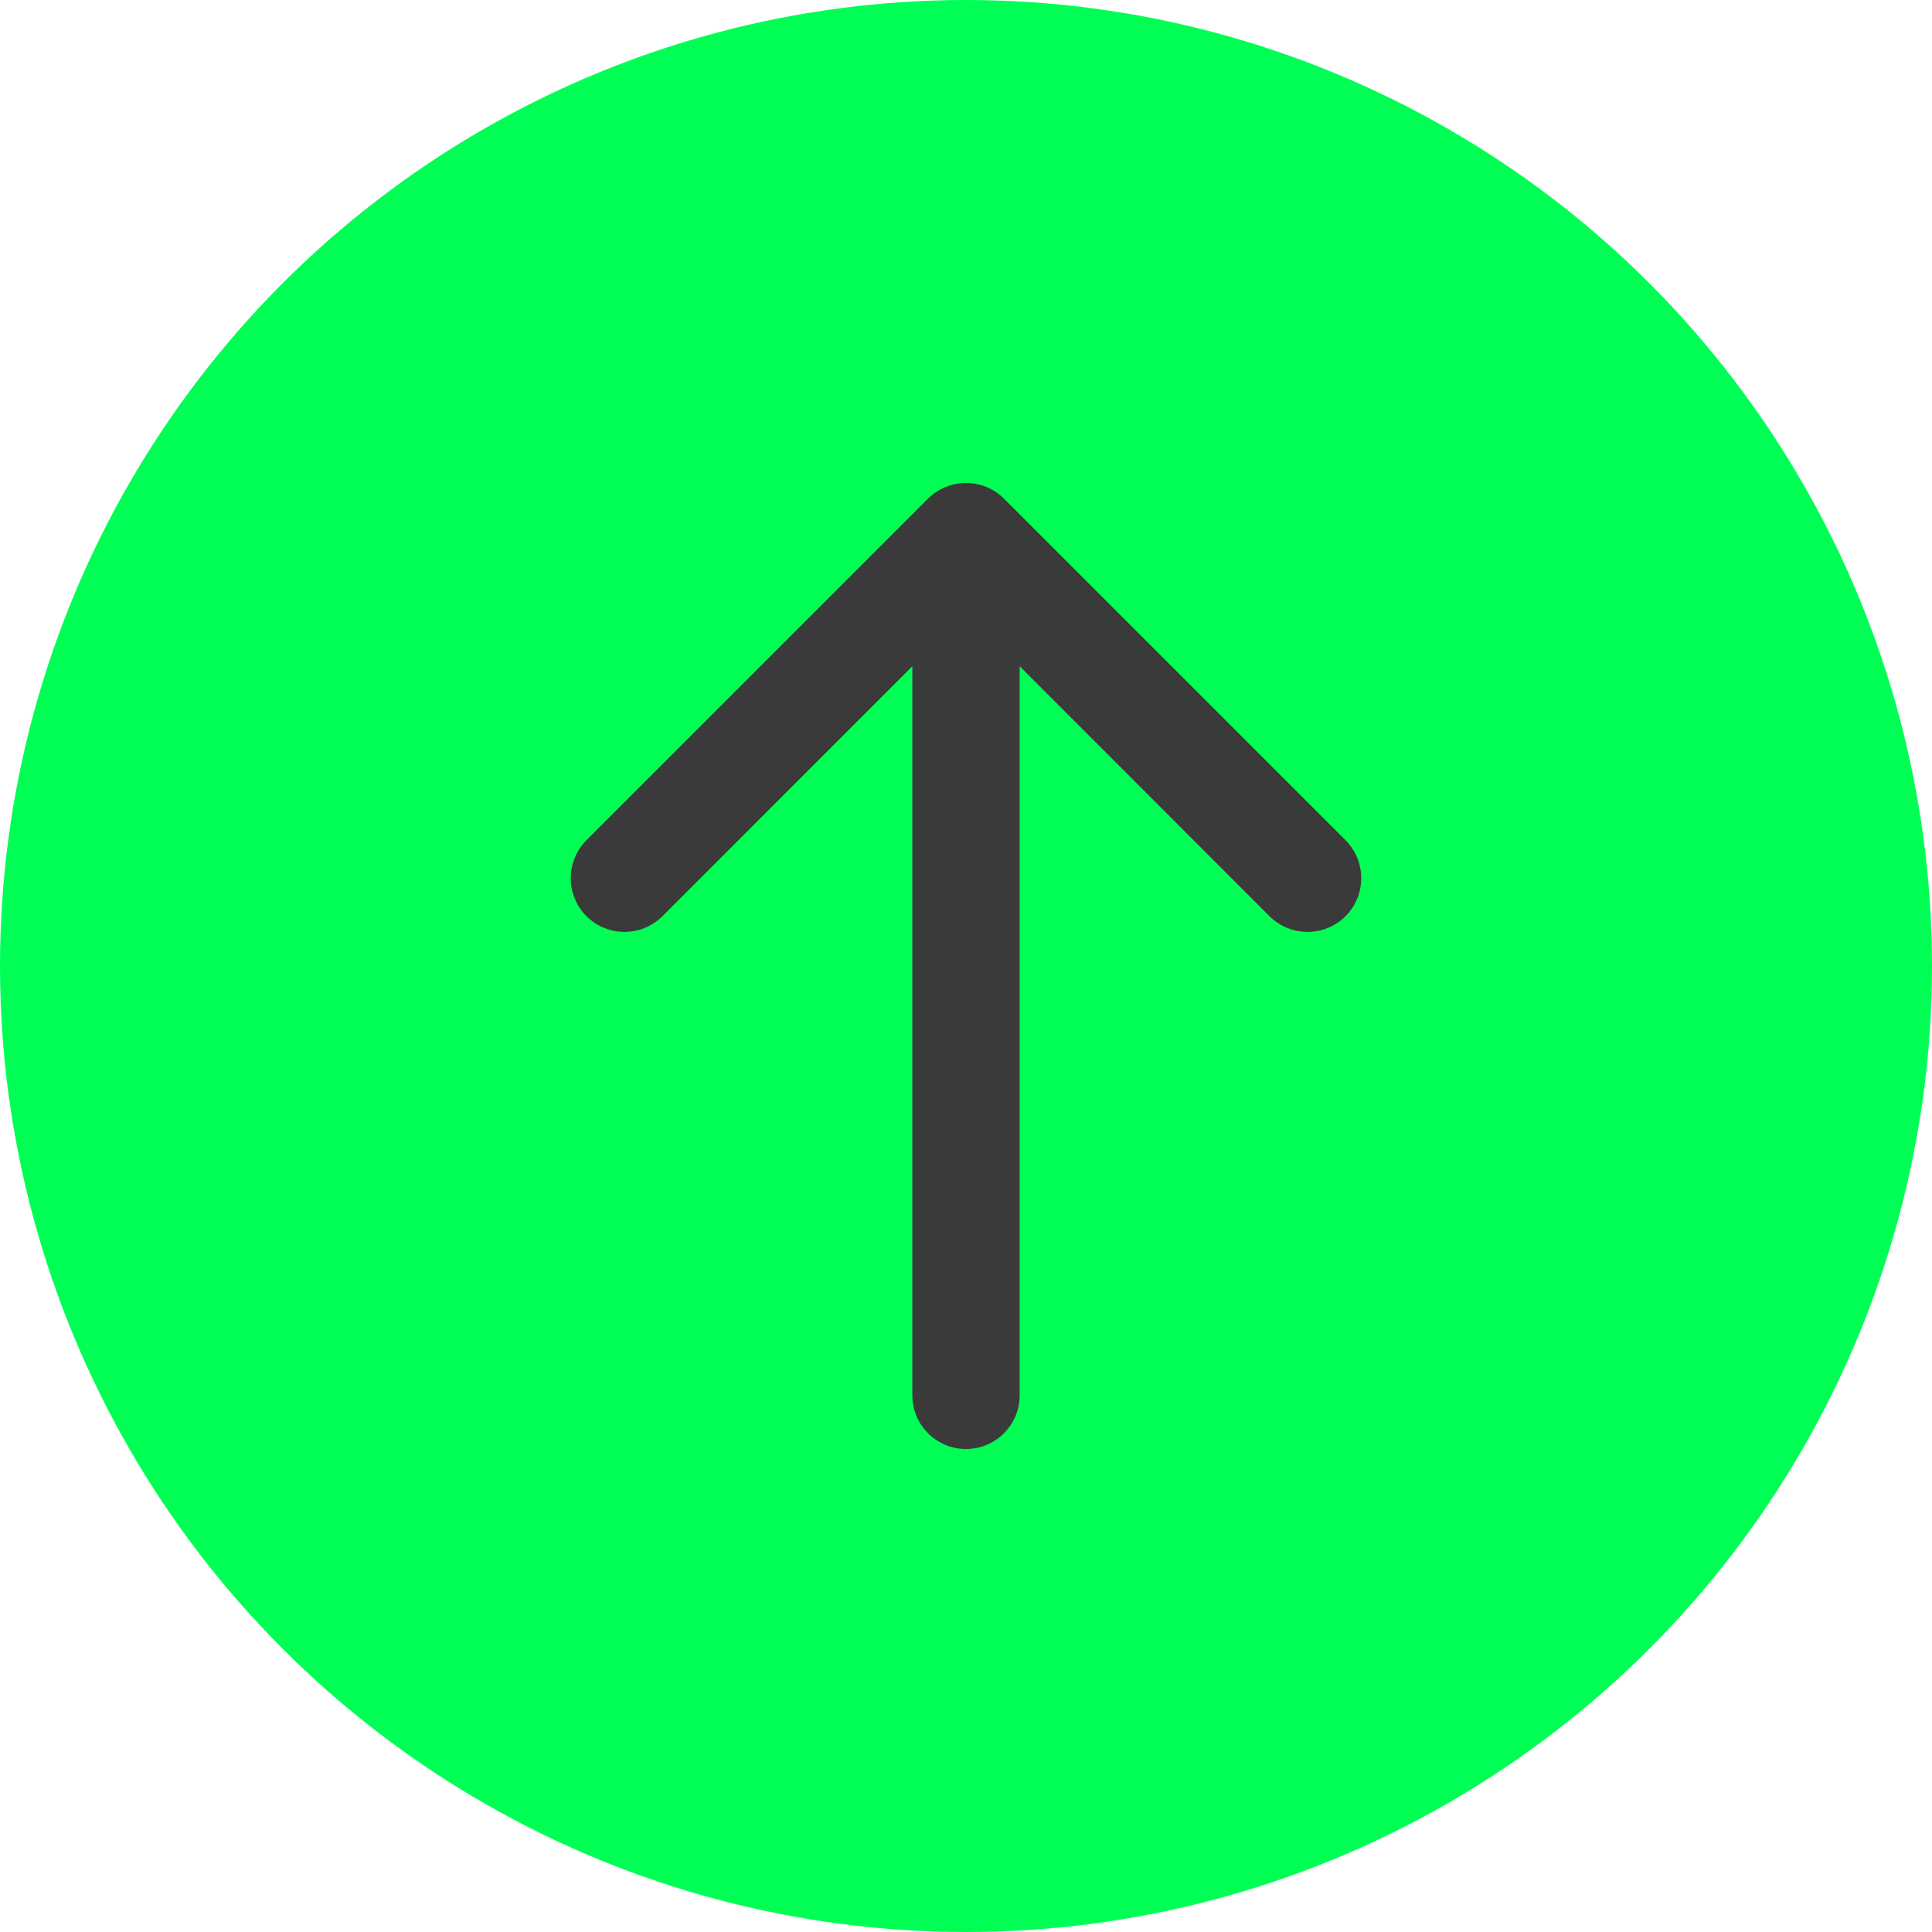
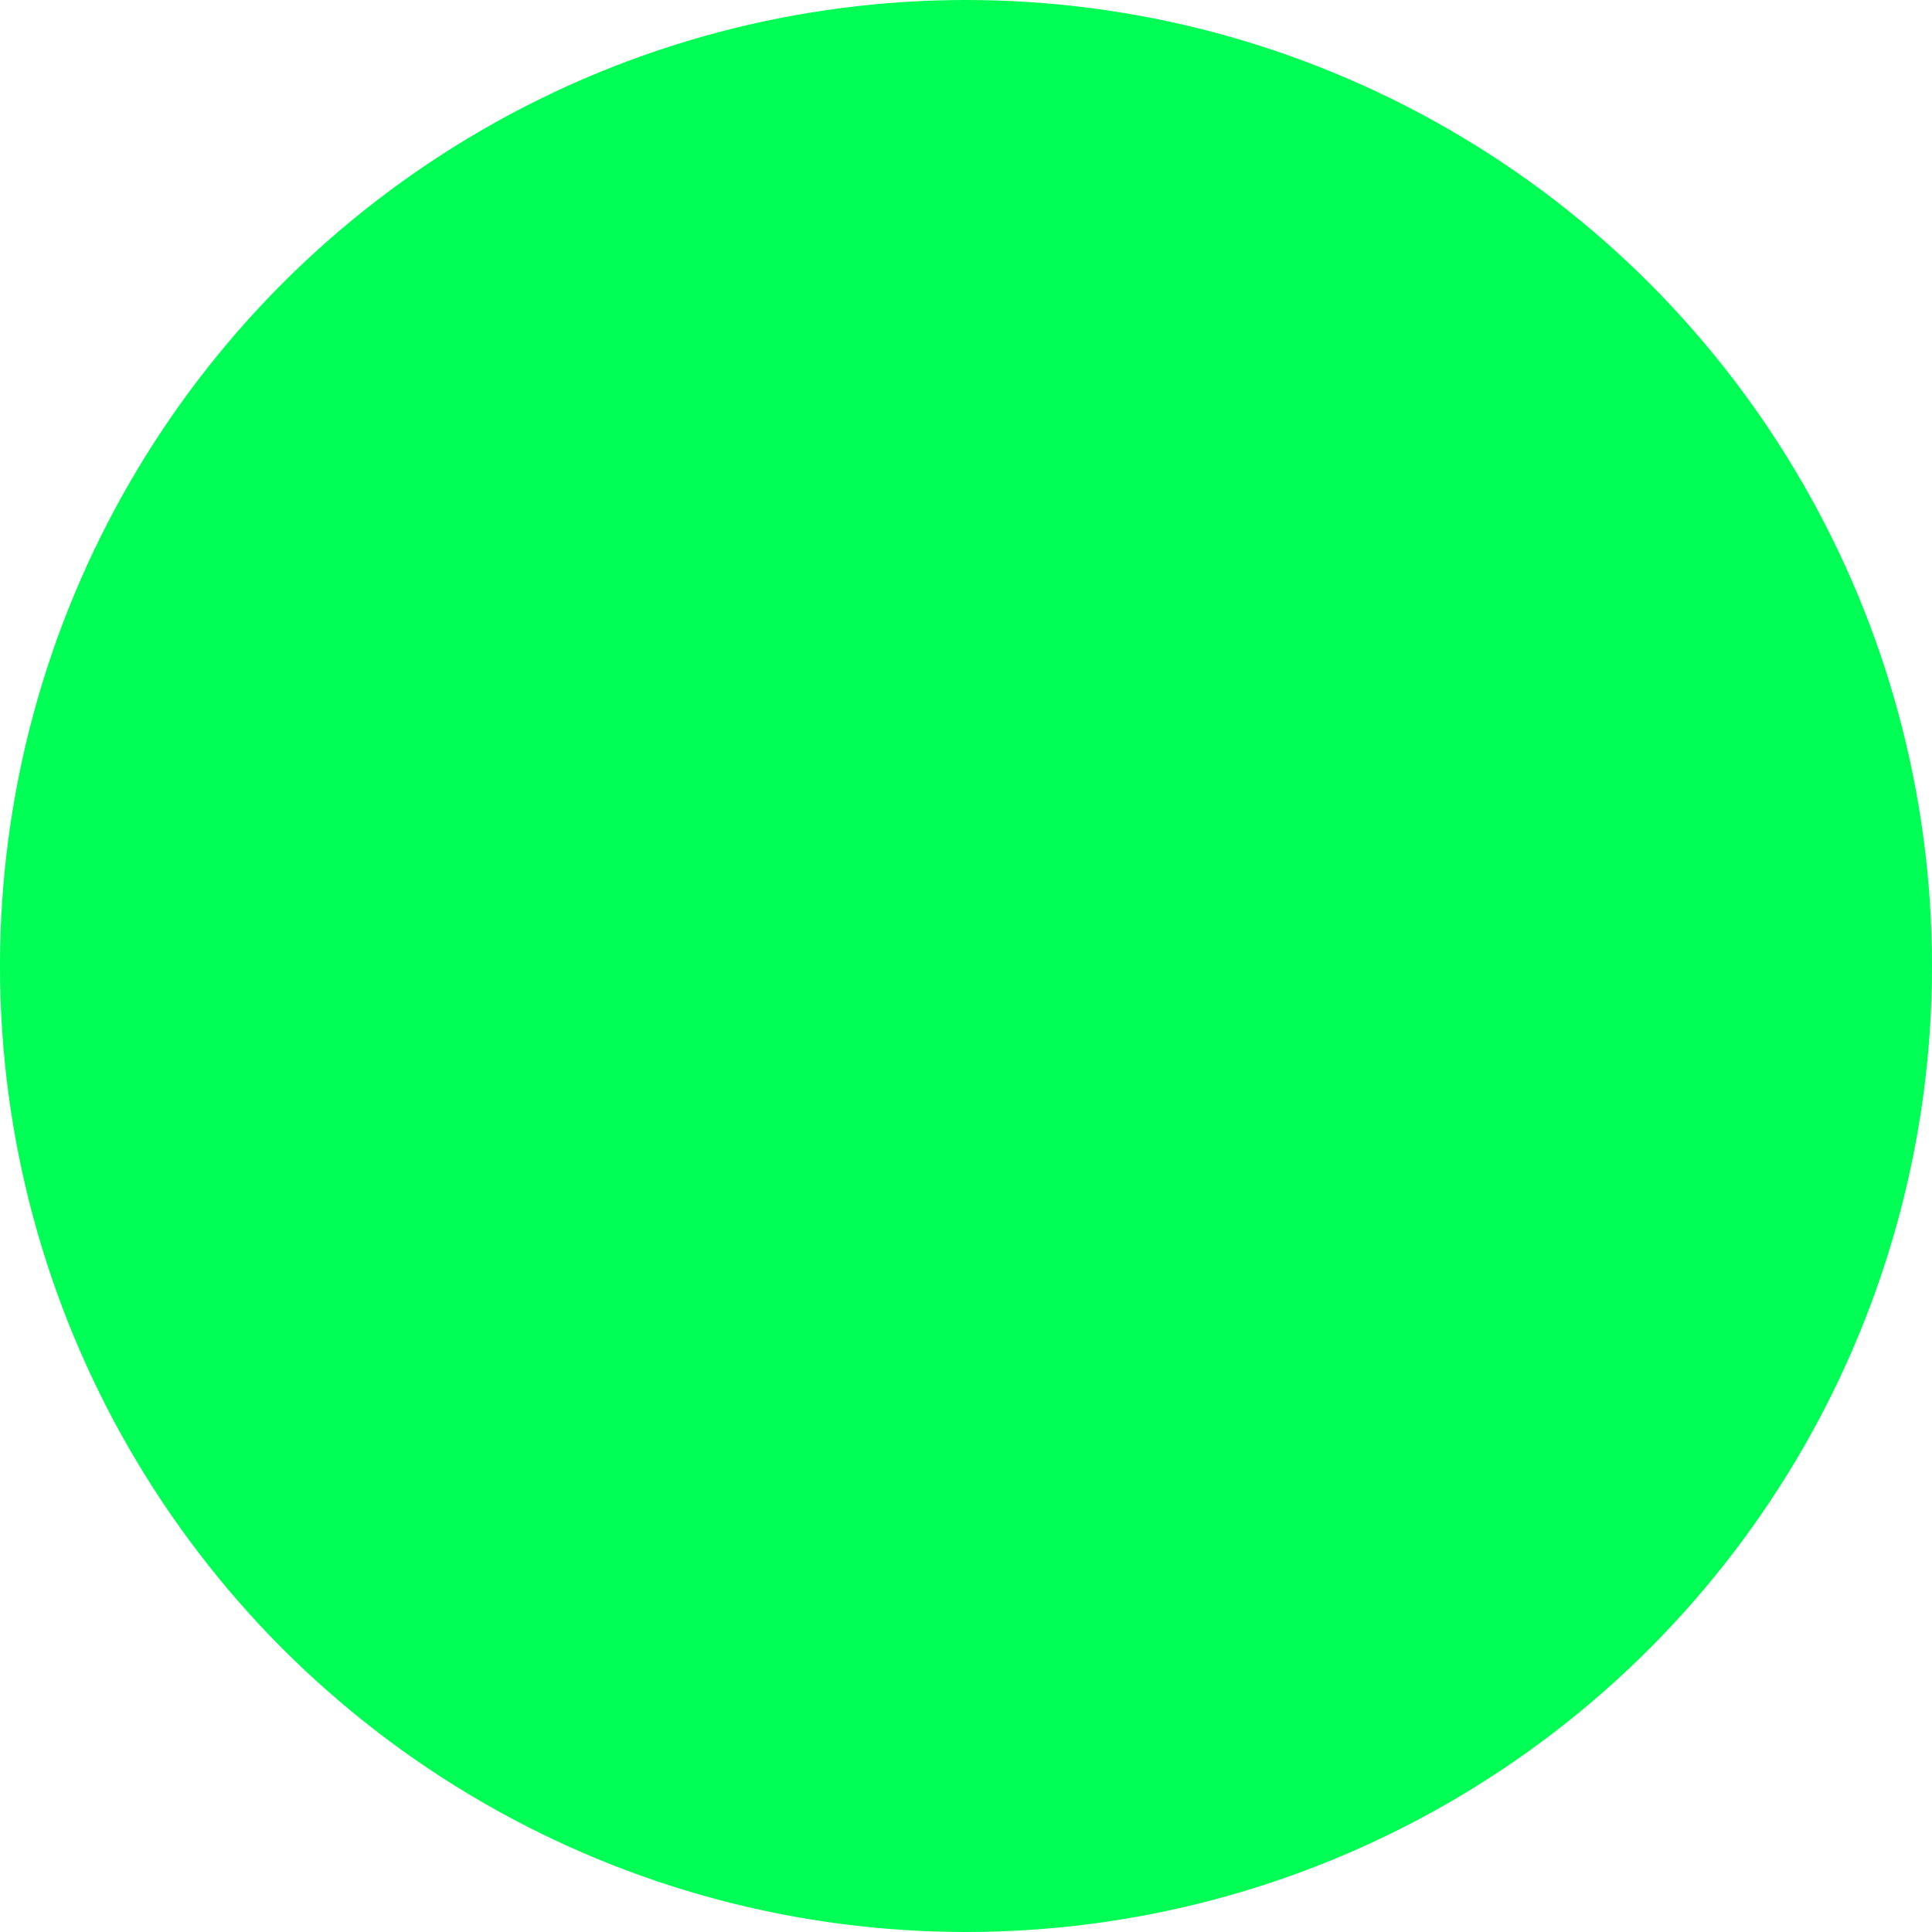
<svg xmlns="http://www.w3.org/2000/svg" width="18" height="18" viewBox="0 0 18 18" fill="none">
  <circle cx="9" cy="9" r="9" fill="#00FF55" />
-   <path d="M8.5 13C8.5 13.276 8.724 13.5 9 13.5C9.276 13.5 9.5 13.276 9.5 13L8.5 13ZM9.354 4.646C9.158 4.451 8.842 4.451 8.646 4.646L5.464 7.828C5.269 8.024 5.269 8.34 5.464 8.536C5.66 8.731 5.976 8.731 6.172 8.536L9 5.707L11.828 8.536C12.024 8.731 12.34 8.731 12.536 8.536C12.731 8.34 12.731 8.024 12.536 7.828L9.354 4.646ZM9 13L9.5 13L9.5 5L9 5L8.5 5L8.5 13L9 13Z" fill="#3A3A3A" />
</svg>